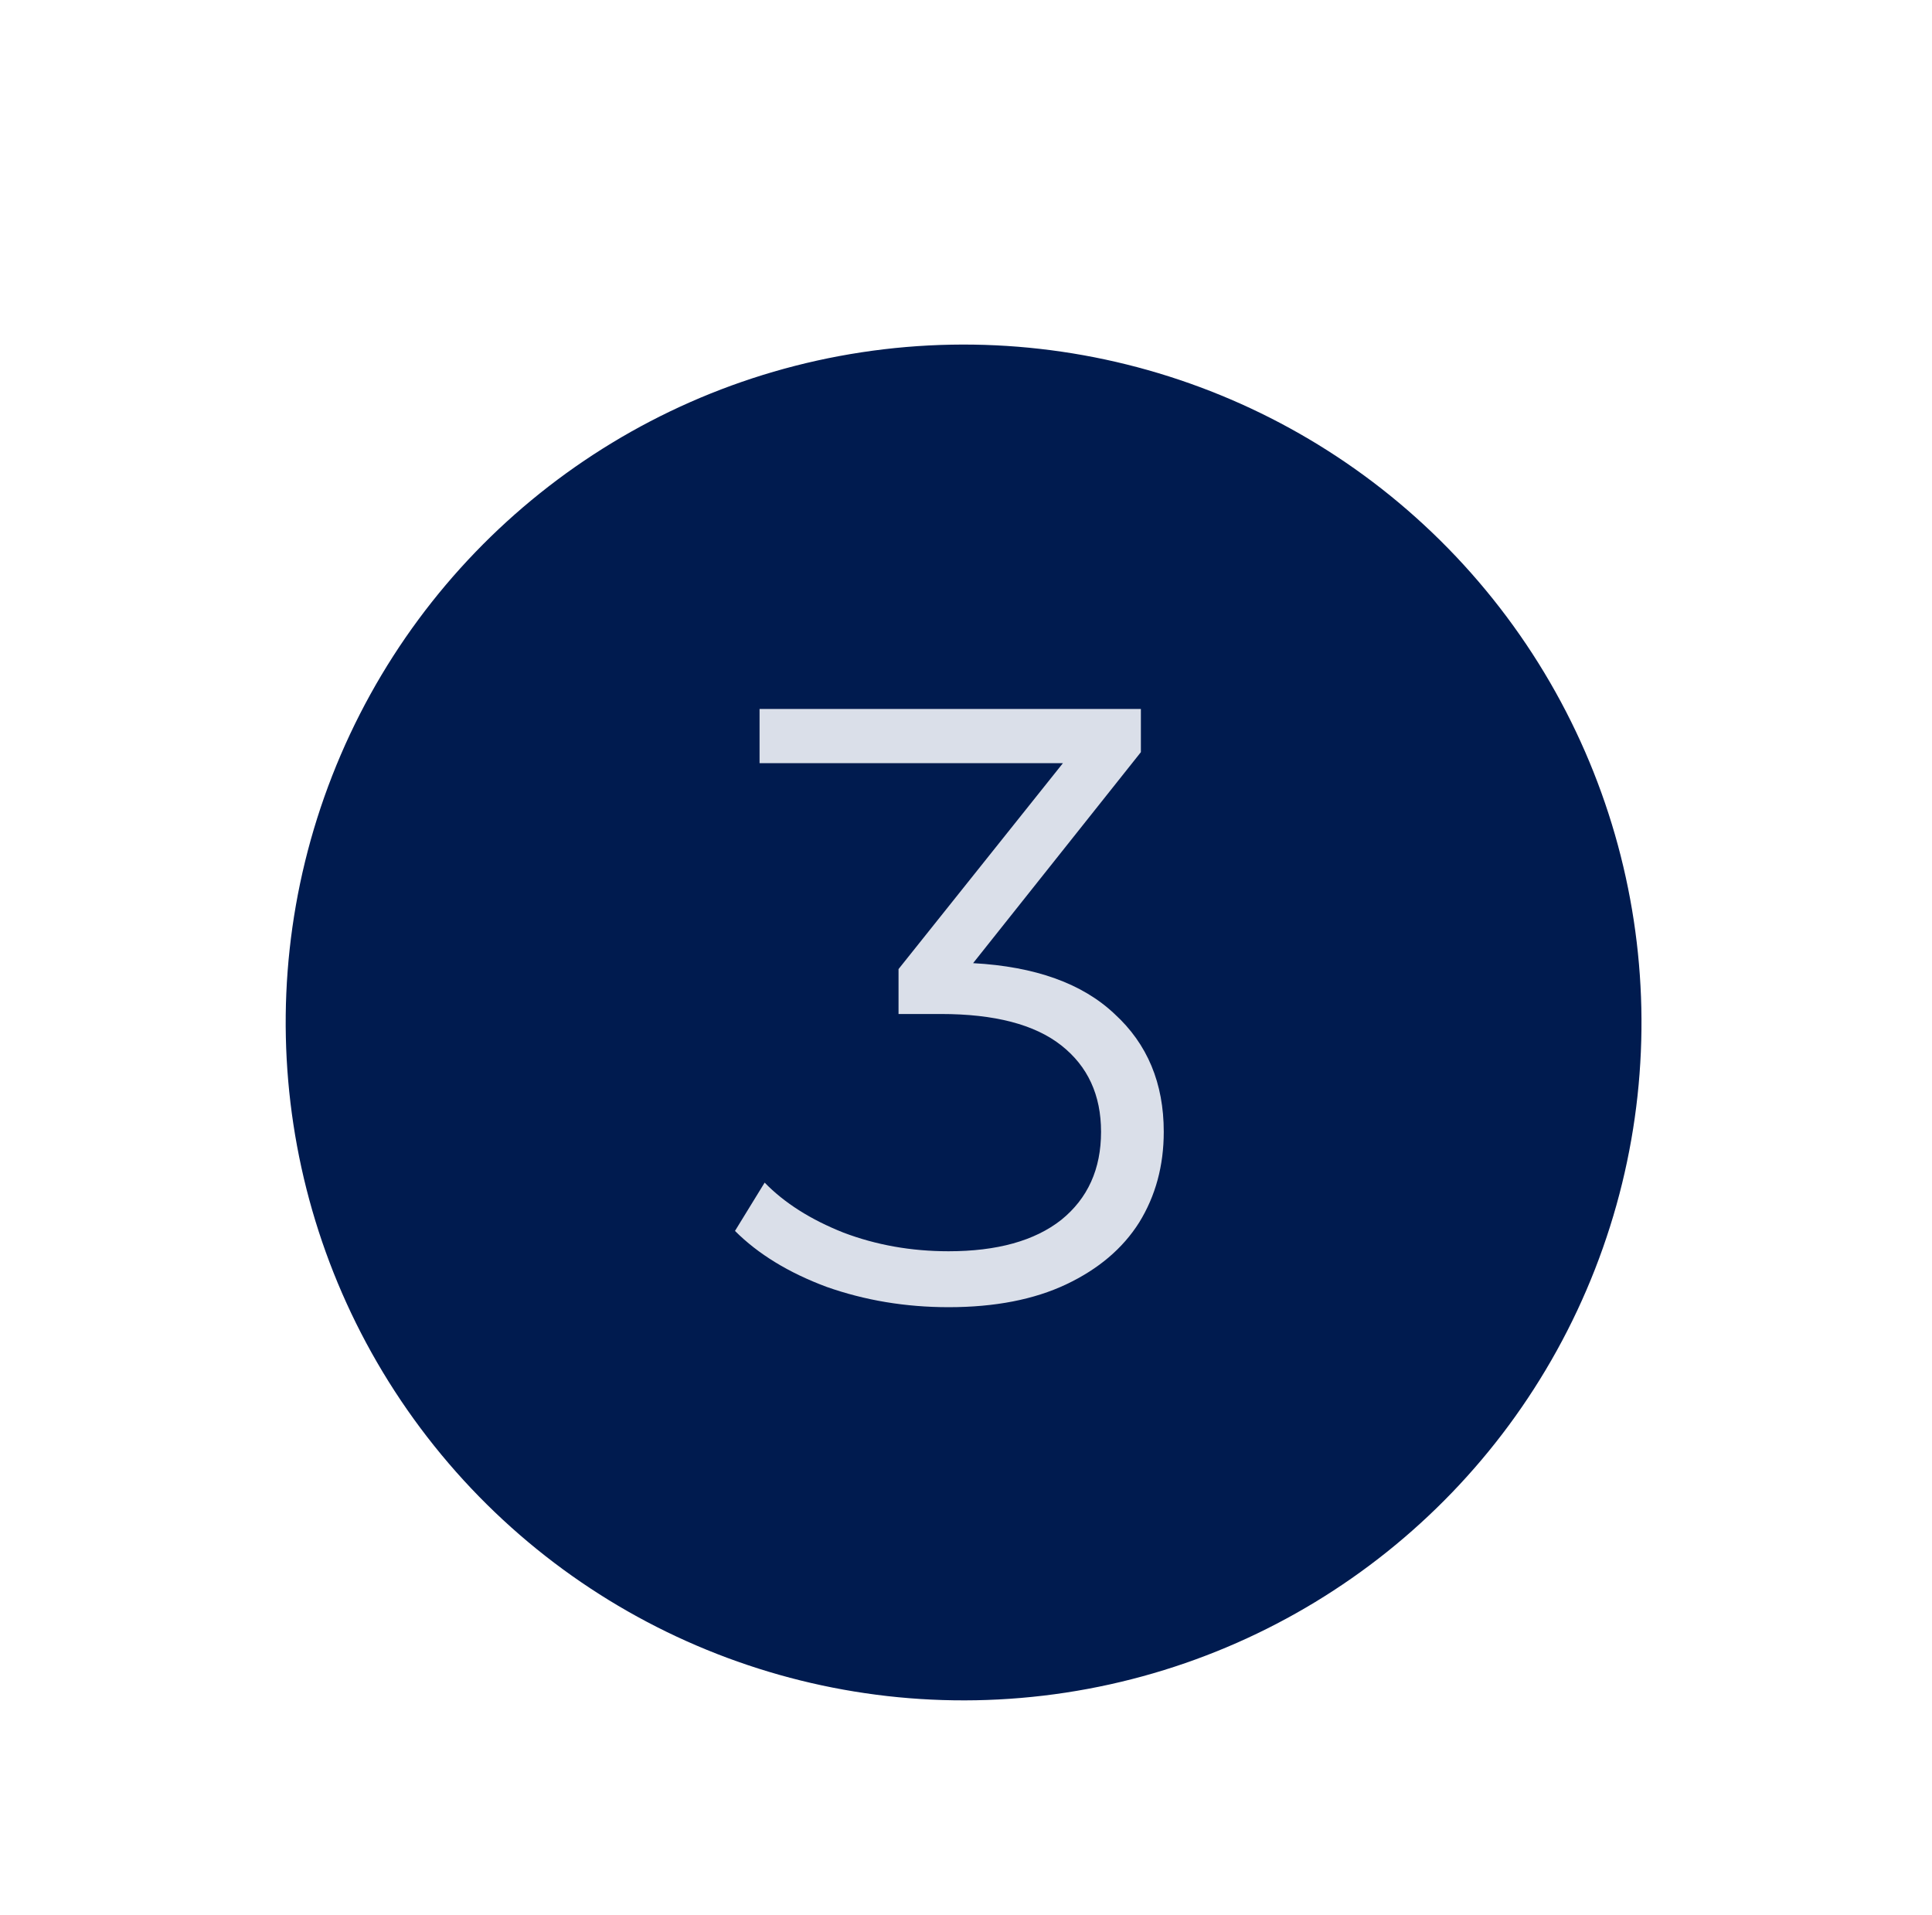
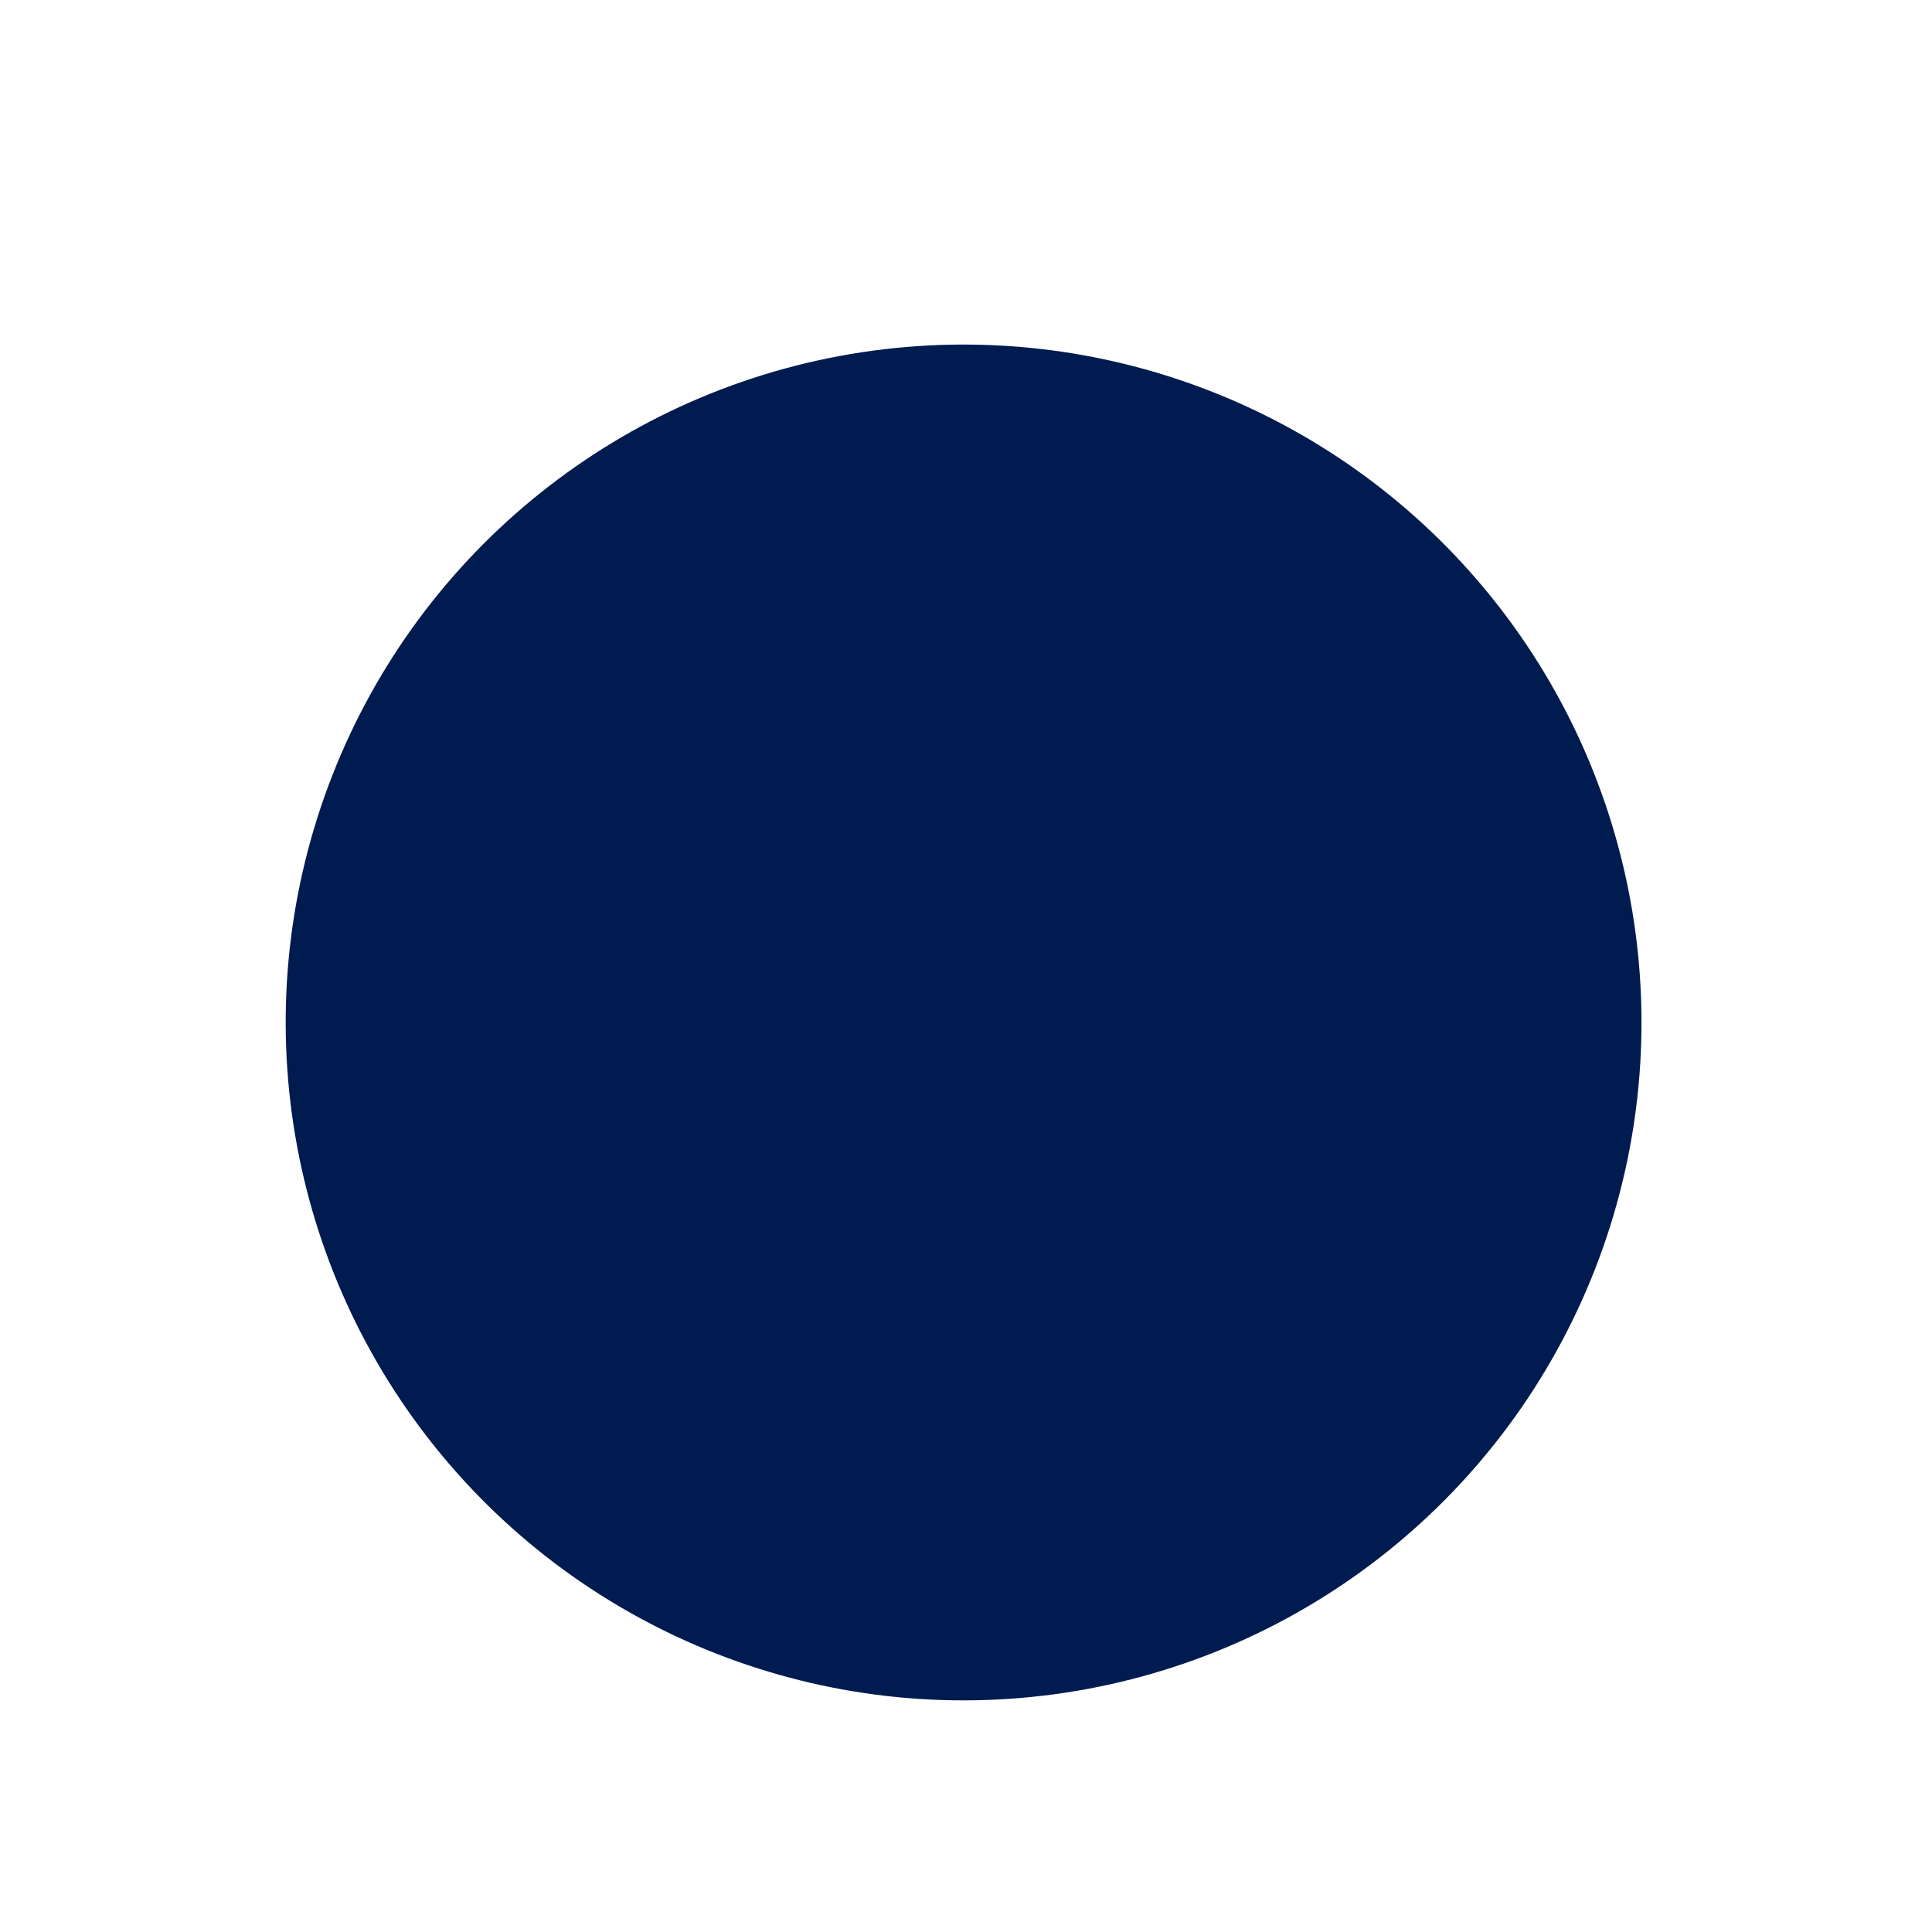
<svg xmlns="http://www.w3.org/2000/svg" width="114" height="113" viewBox="0 0 114 113" fill="none">
  <g filter="url(#filter0_d)">
    <circle cx="56.858" cy="56.332" r="40" transform="rotate(-38.658 56.858 56.332)" fill="#001B4F" />
-     <path d="M57.419 52.832C61.086 53.032 63.869 54.032 65.769 55.832C67.702 57.599 68.669 59.915 68.669 62.782C68.669 64.782 68.186 66.565 67.219 68.132C66.252 69.665 64.819 70.882 62.919 71.782C61.019 72.682 58.702 73.132 55.969 73.132C53.436 73.132 51.036 72.732 48.769 71.932C46.536 71.099 44.736 69.999 43.369 68.632L45.119 65.782C46.286 66.982 47.836 67.965 49.769 68.732C51.702 69.465 53.769 69.832 55.969 69.832C58.836 69.832 61.052 69.215 62.619 67.982C64.186 66.715 64.969 64.982 64.969 62.782C64.969 60.615 64.186 58.915 62.619 57.682C61.052 56.449 58.686 55.832 55.519 55.832H53.019V53.182L62.719 41.032H44.819V37.832H67.319V40.382L57.419 52.832Z" fill="#DADFE9" />
  </g>
  <defs>
    <filter id="filter0_d" x="12.857" y="16.33" width="88.003" height="88.003" filterUnits="userSpaceOnUse" color-interpolation-filters="sRGB">
      <feFlood flood-opacity="0" result="BackgroundImageFix" />
      <feColorMatrix in="SourceAlpha" type="matrix" values="0 0 0 0 0 0 0 0 0 0 0 0 0 0 0 0 0 0 127 0" />
      <feOffset dy="4" />
      <feGaussianBlur stdDeviation="2" />
      <feColorMatrix type="matrix" values="0 0 0 0 0 0 0 0 0 0 0 0 0 0 0 0 0 0 0.25 0" />
      <feBlend mode="normal" in2="BackgroundImageFix" result="effect1_dropShadow" />
      <feBlend mode="normal" in="SourceGraphic" in2="effect1_dropShadow" result="shape" />
    </filter>
  </defs>
</svg>